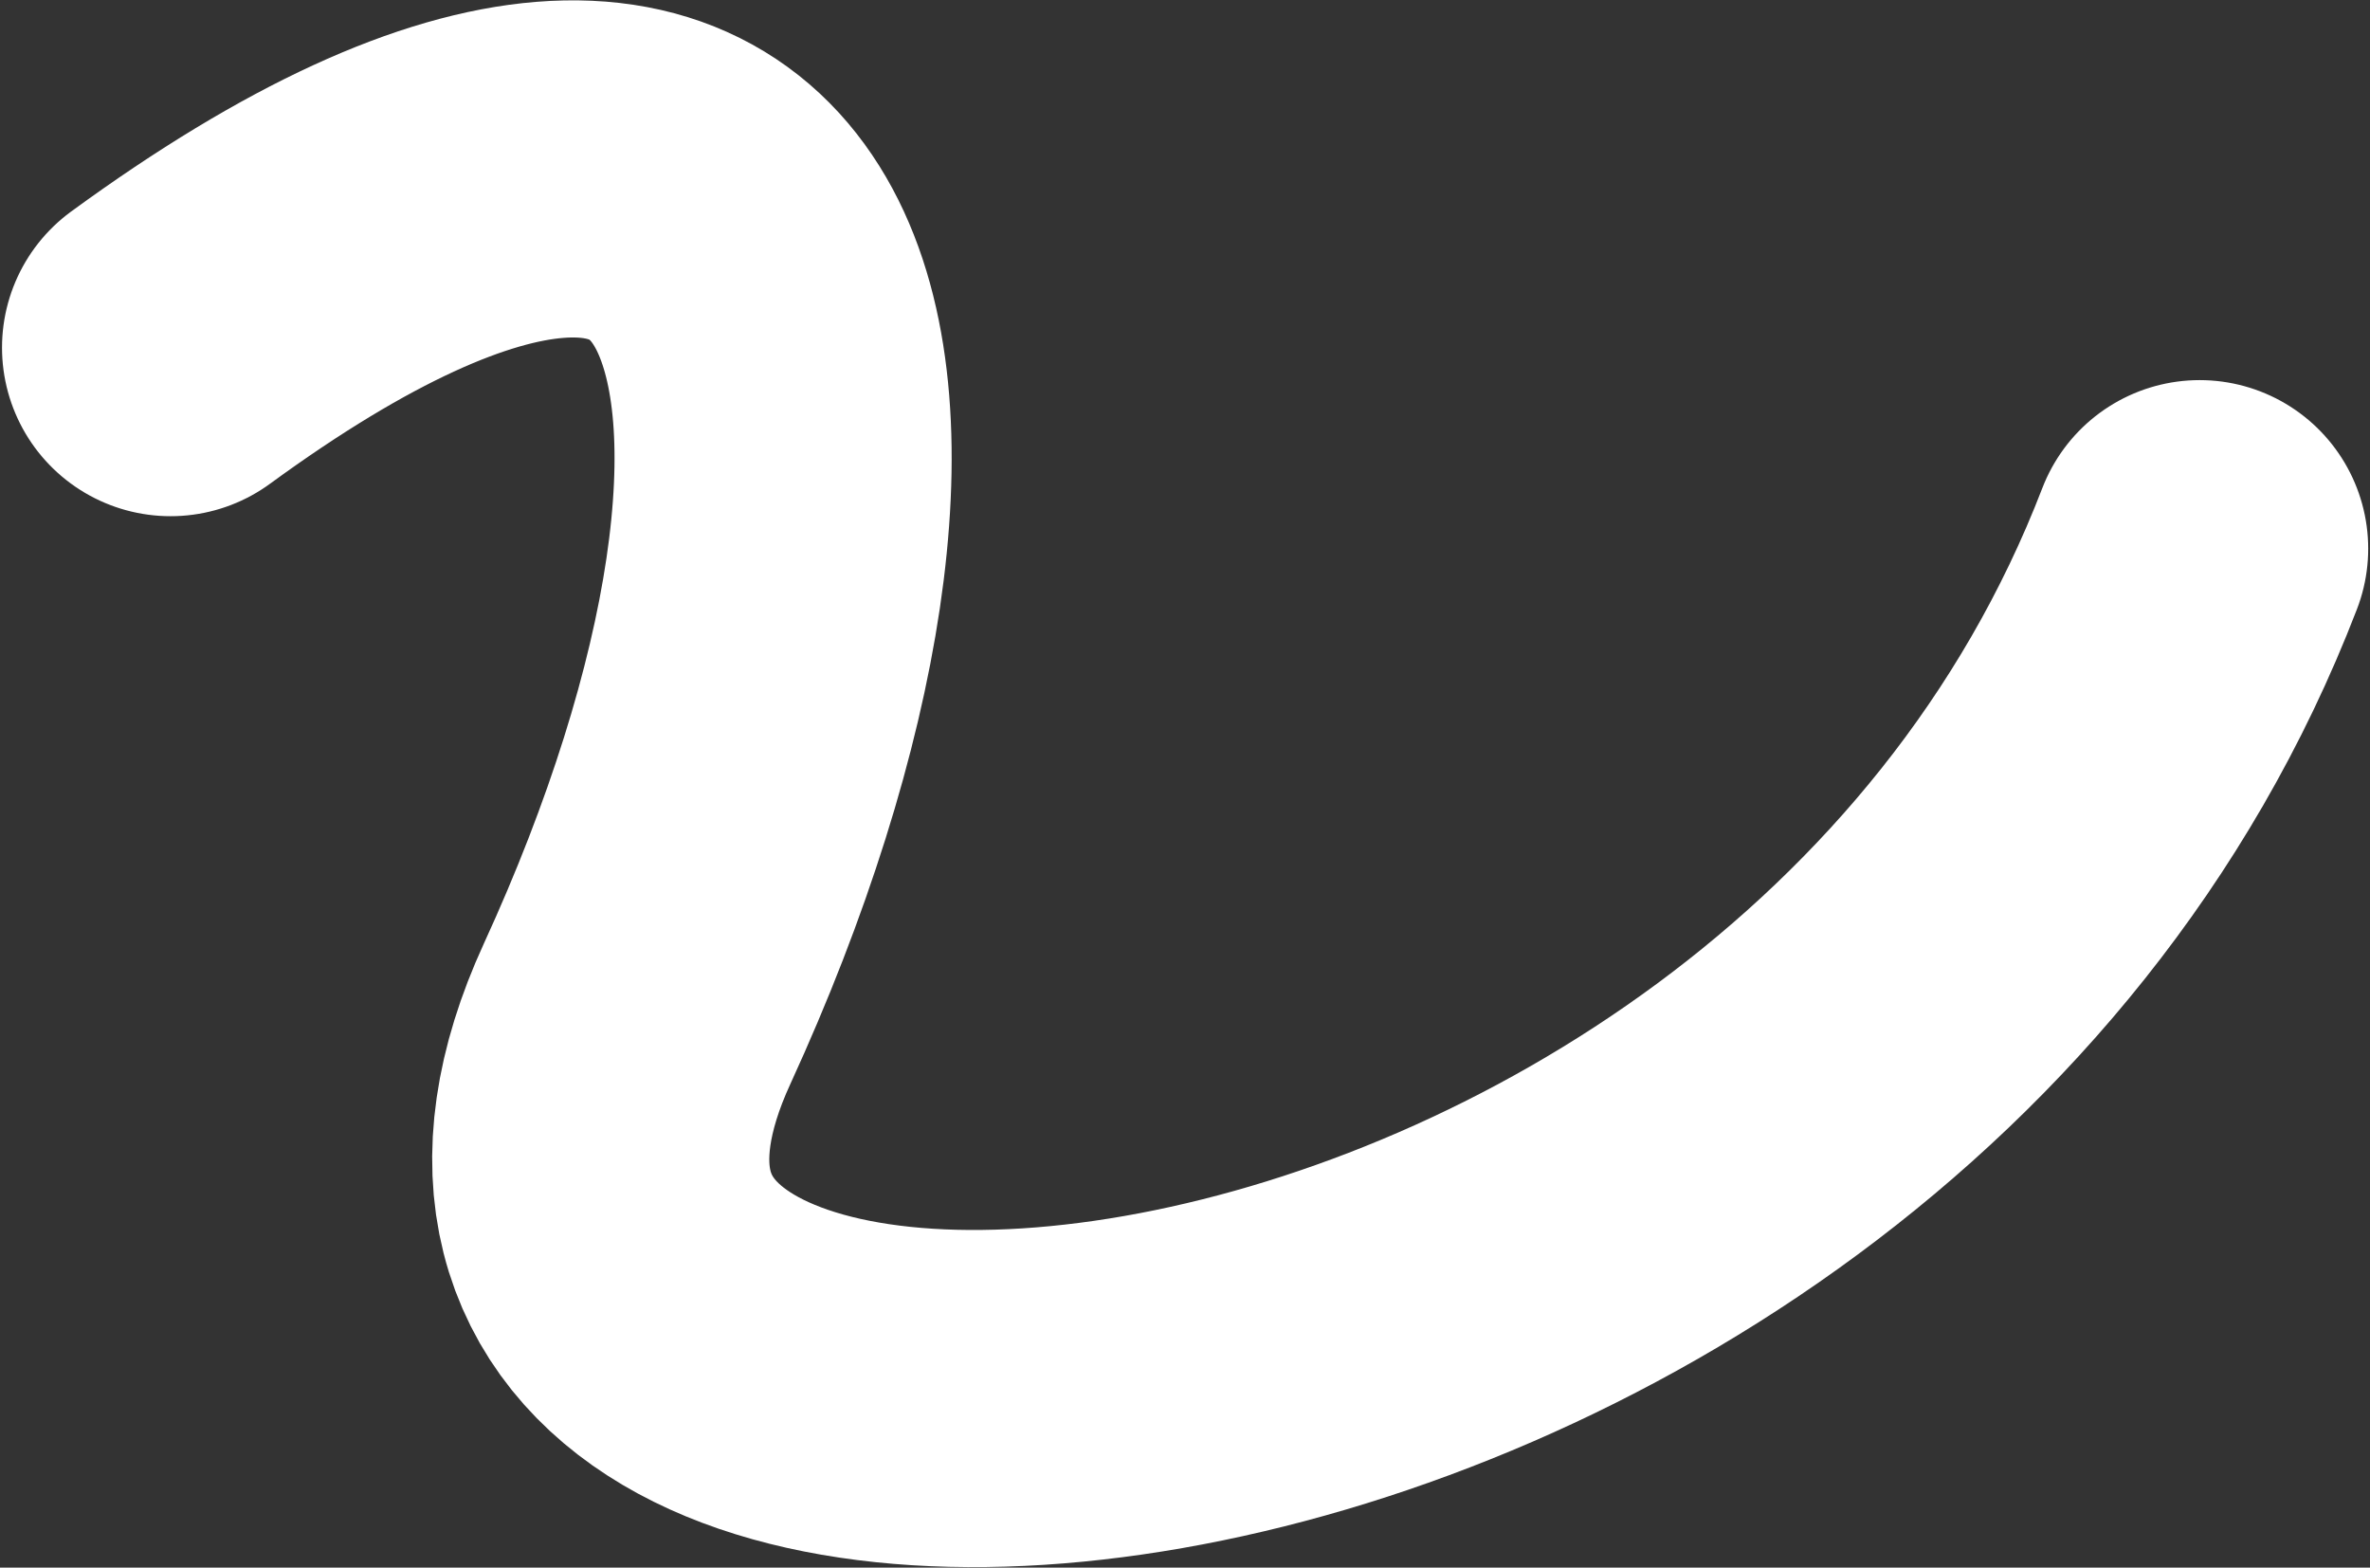
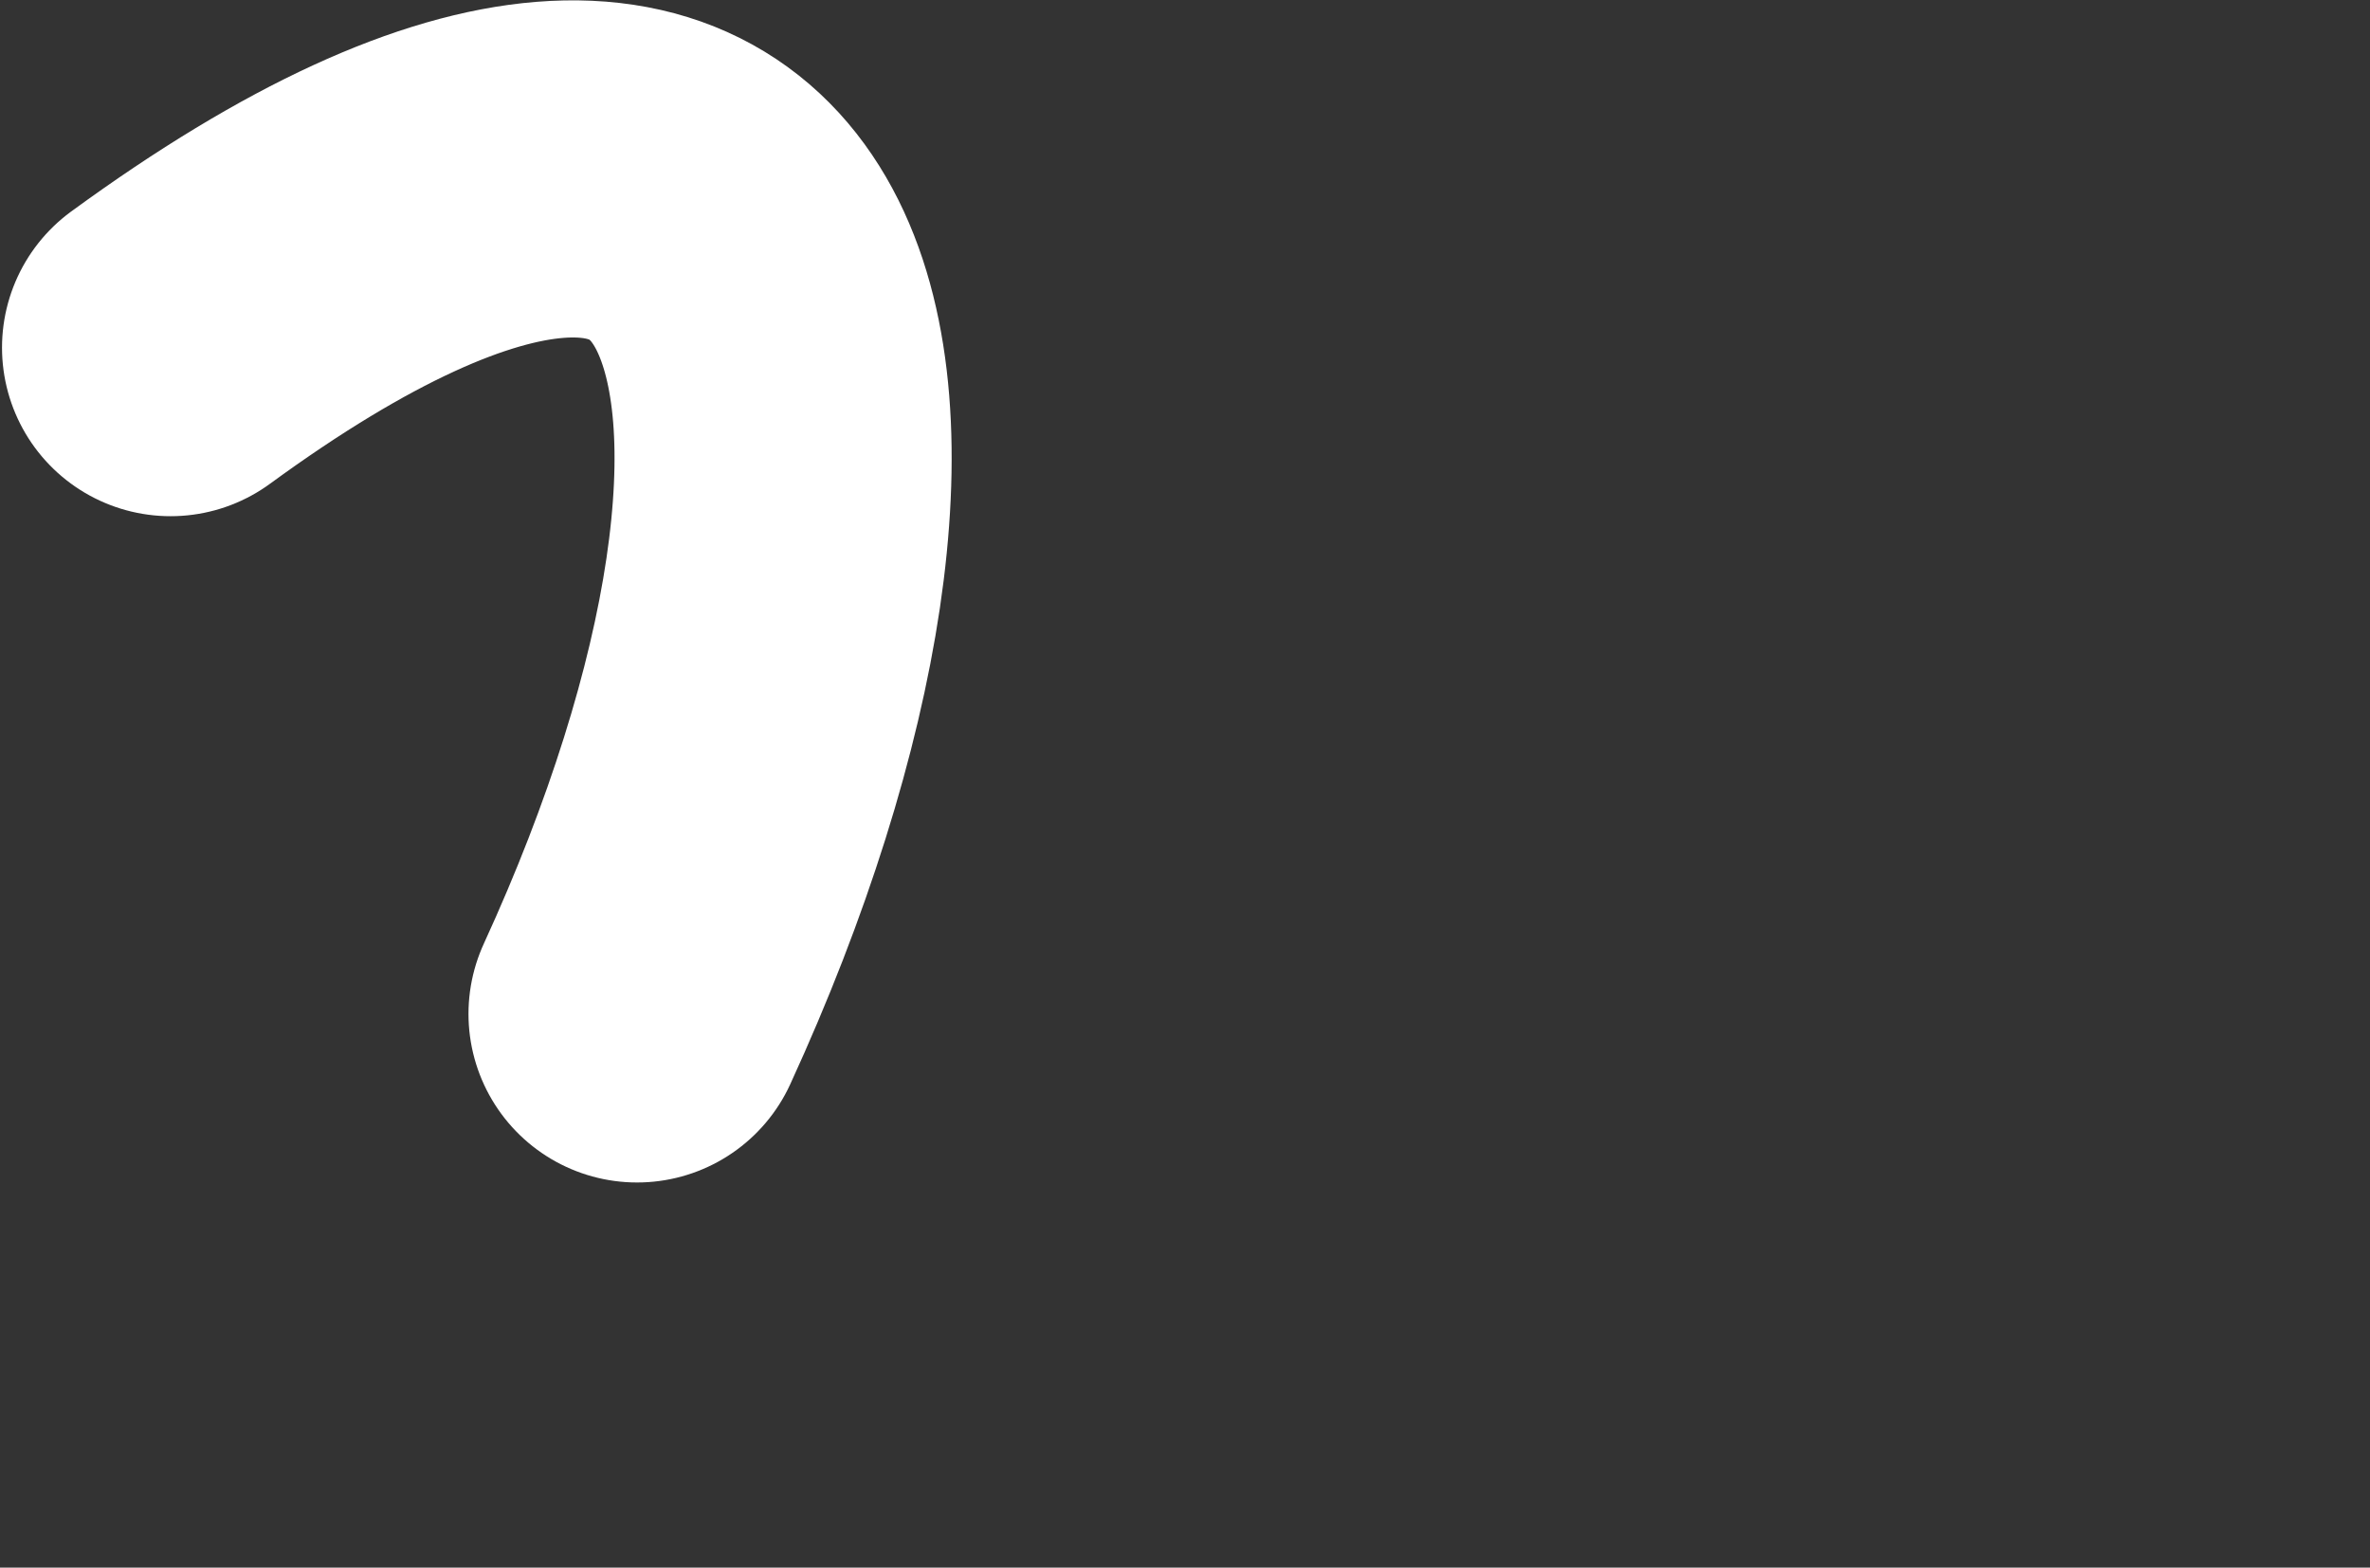
<svg xmlns="http://www.w3.org/2000/svg" width="703" height="465" viewBox="0 0 703 465" fill="none">
  <rect x="0" y="0" width="703" height="465" fill="#333333" stroke="none" />
-   <path d="M50.597 103.116C237.963 -33.747 273.463 116.753 188.963 300.751C104.463 484.749 541.328 451.391 652.463 162.749" stroke="white" stroke-width="100" stroke-linecap="round" />
+   <path d="M50.597 103.116C237.963 -33.747 273.463 116.753 188.963 300.751" stroke="white" stroke-width="100" stroke-linecap="round" />
</svg>